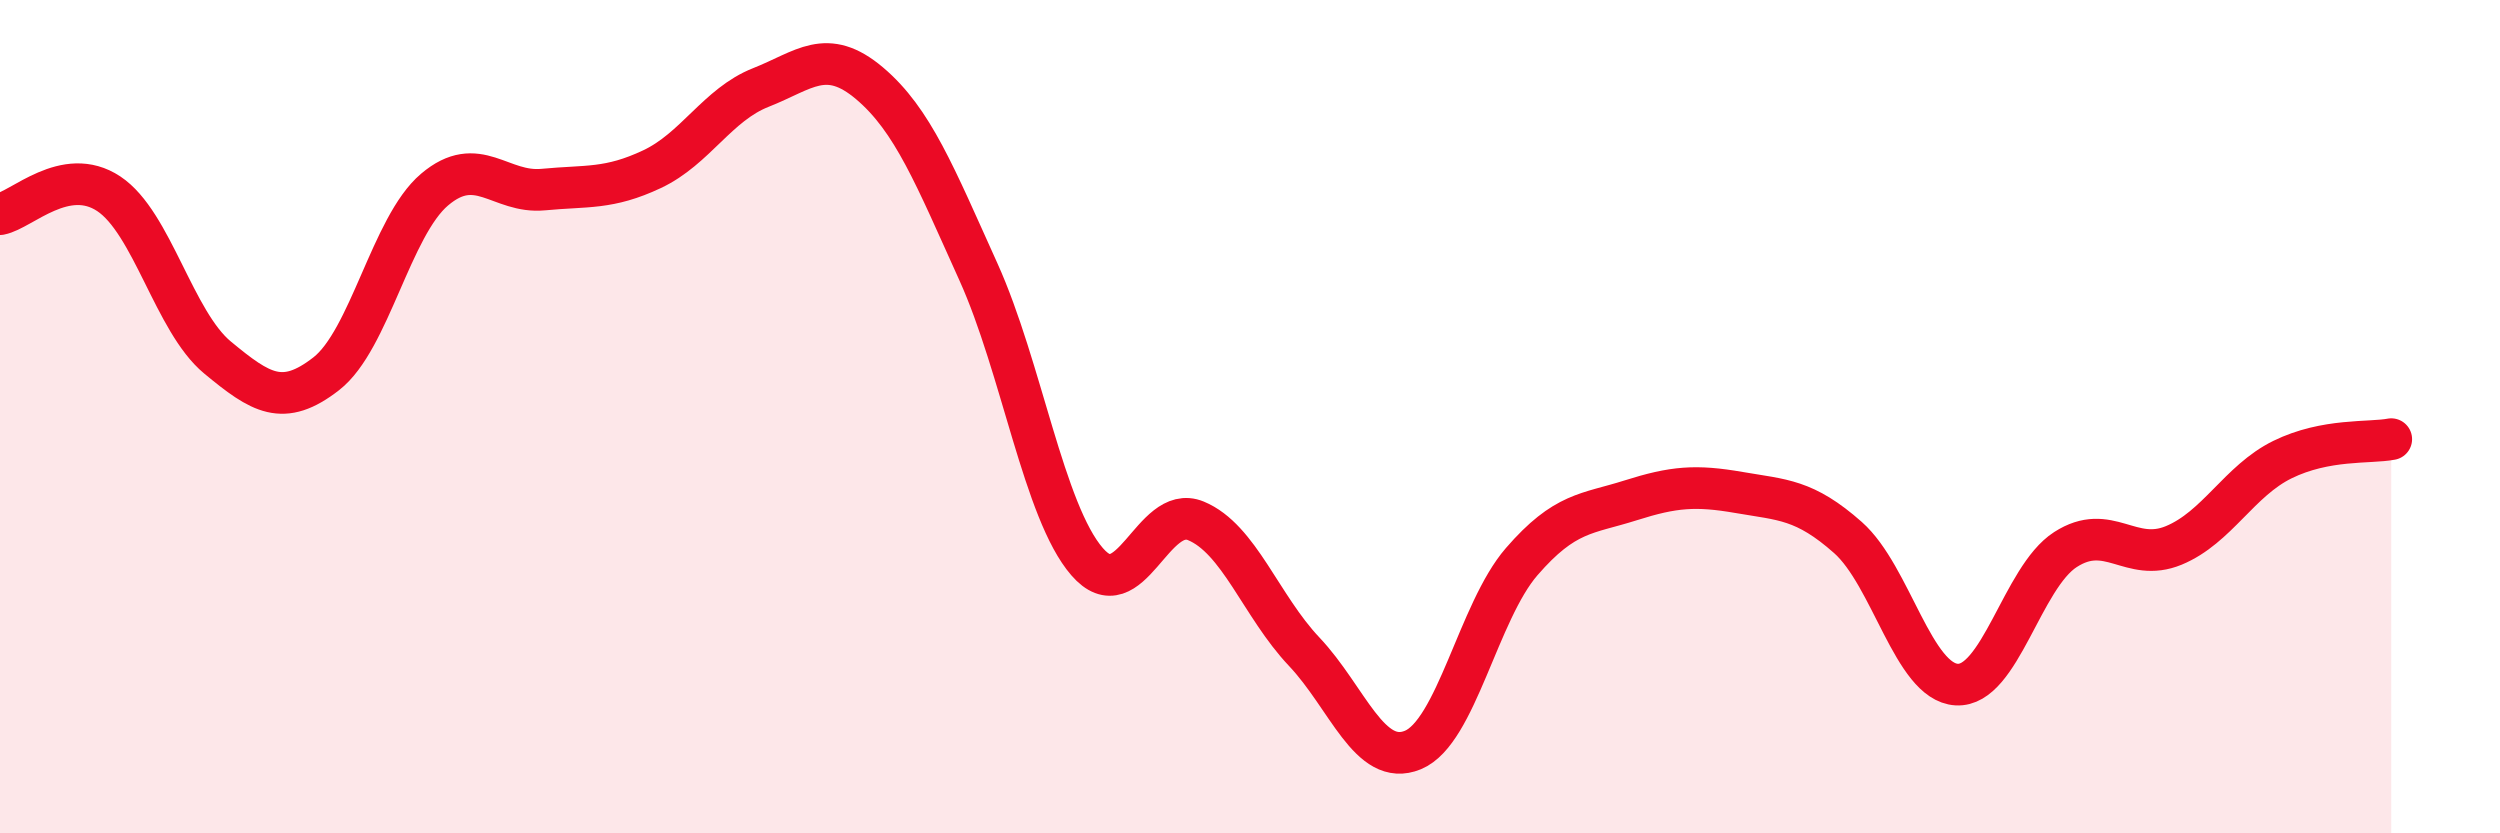
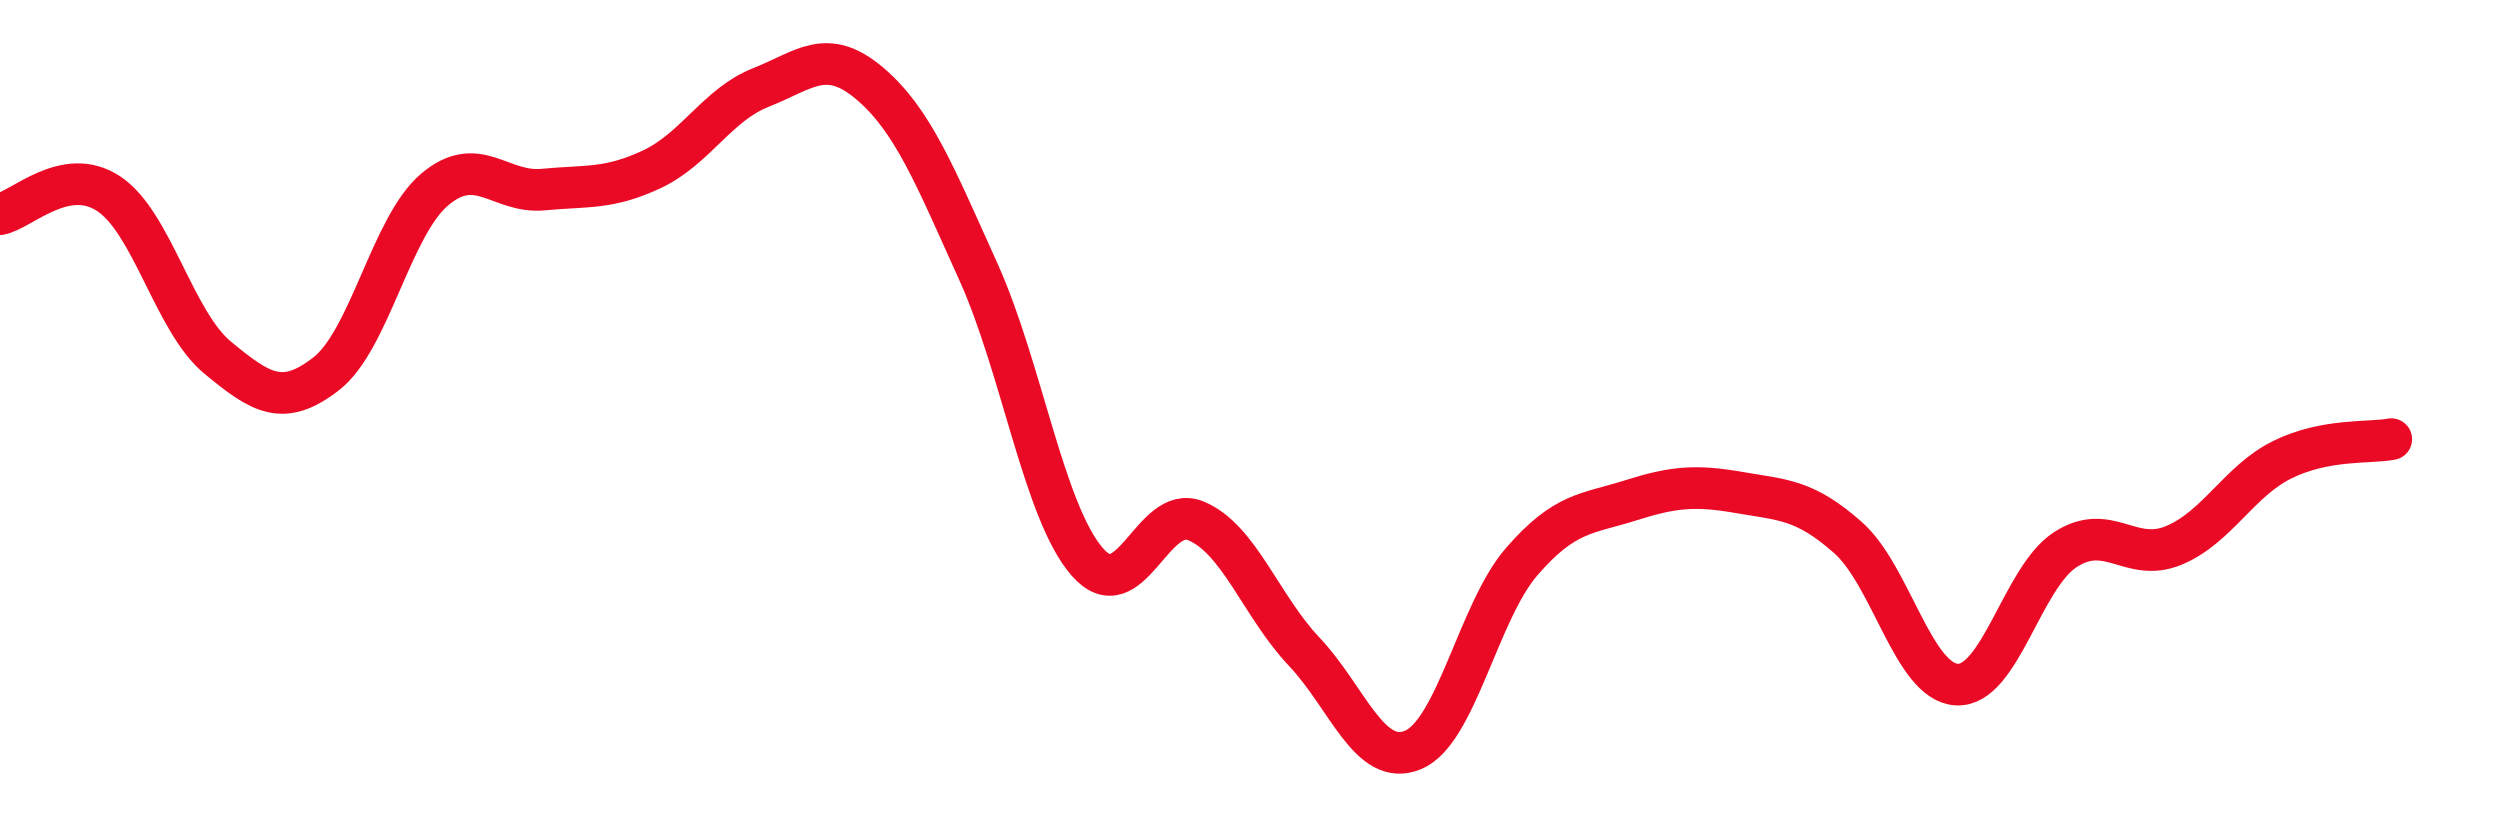
<svg xmlns="http://www.w3.org/2000/svg" width="60" height="20" viewBox="0 0 60 20">
-   <path d="M 0,5.14 C 0.52,5.04 1.57,3.96 2.61,4.65 C 3.65,5.34 4.18,7.72 5.22,8.58 C 6.26,9.44 6.79,9.78 7.83,8.97 C 8.87,8.16 9.39,5.43 10.43,4.55 C 11.47,3.67 12,4.65 13.04,4.55 C 14.08,4.45 14.61,4.55 15.65,4.06 C 16.69,3.57 17.22,2.51 18.26,2.1 C 19.3,1.69 19.83,1.12 20.87,2 C 21.91,2.88 22.44,4.22 23.48,6.52 C 24.52,8.82 25.05,12.28 26.09,13.48 C 27.13,14.68 27.66,12.07 28.7,12.5 C 29.74,12.93 30.26,14.54 31.3,15.64 C 32.34,16.74 32.87,18.43 33.91,18 C 34.95,17.57 35.48,14.68 36.52,13.48 C 37.56,12.28 38.09,12.34 39.13,12.01 C 40.17,11.68 40.7,11.64 41.74,11.82 C 42.78,12 43.31,11.98 44.35,12.9 C 45.39,13.82 45.92,16.37 46.96,16.43 C 48,16.49 48.53,13.86 49.57,13.19 C 50.61,12.52 51.13,13.52 52.17,13.09 C 53.21,12.66 53.74,11.54 54.78,11.03 C 55.82,10.52 56.87,10.64 57.39,10.54L57.39 20L0 20Z" fill="#EB0A25" opacity="0.1" stroke-linecap="round" stroke-linejoin="round" />
  <path d="M 0,5.14 C 0.52,5.04 1.57,3.96 2.61,4.65 C 3.65,5.34 4.18,7.72 5.22,8.58 C 6.26,9.44 6.79,9.78 7.83,8.97 C 8.87,8.16 9.39,5.43 10.43,4.55 C 11.47,3.67 12,4.65 13.04,4.55 C 14.08,4.45 14.61,4.55 15.65,4.06 C 16.69,3.57 17.22,2.51 18.26,2.1 C 19.3,1.69 19.83,1.12 20.87,2 C 21.91,2.88 22.44,4.22 23.48,6.52 C 24.52,8.82 25.05,12.28 26.09,13.48 C 27.13,14.68 27.66,12.07 28.7,12.5 C 29.74,12.93 30.26,14.54 31.3,15.64 C 32.34,16.74 32.87,18.43 33.91,18 C 34.95,17.57 35.48,14.68 36.52,13.48 C 37.56,12.28 38.09,12.34 39.13,12.01 C 40.17,11.68 40.7,11.64 41.74,11.82 C 42.78,12 43.31,11.98 44.35,12.9 C 45.39,13.82 45.92,16.37 46.96,16.43 C 48,16.49 48.53,13.86 49.57,13.19 C 50.61,12.52 51.13,13.52 52.17,13.09 C 53.21,12.66 53.74,11.54 54.78,11.03 C 55.82,10.52 56.87,10.64 57.39,10.54" stroke="#EB0A25" stroke-width="1" fill="none" stroke-linecap="round" stroke-linejoin="round" />
</svg>